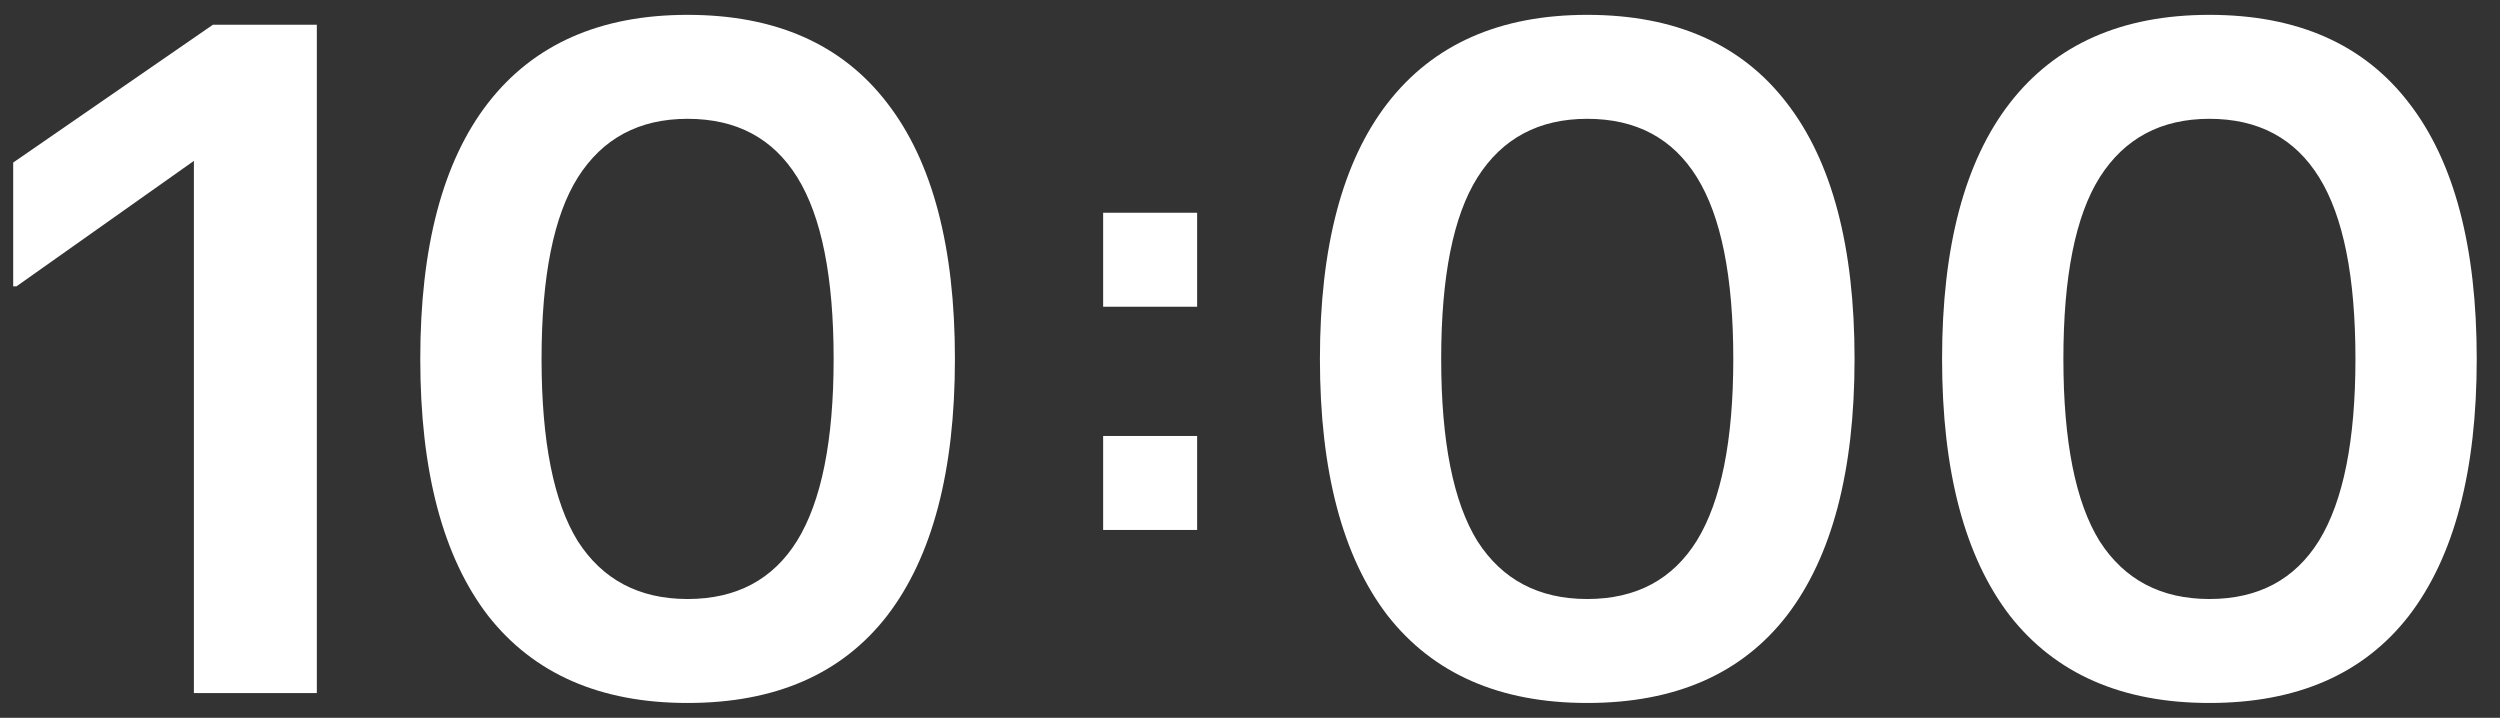
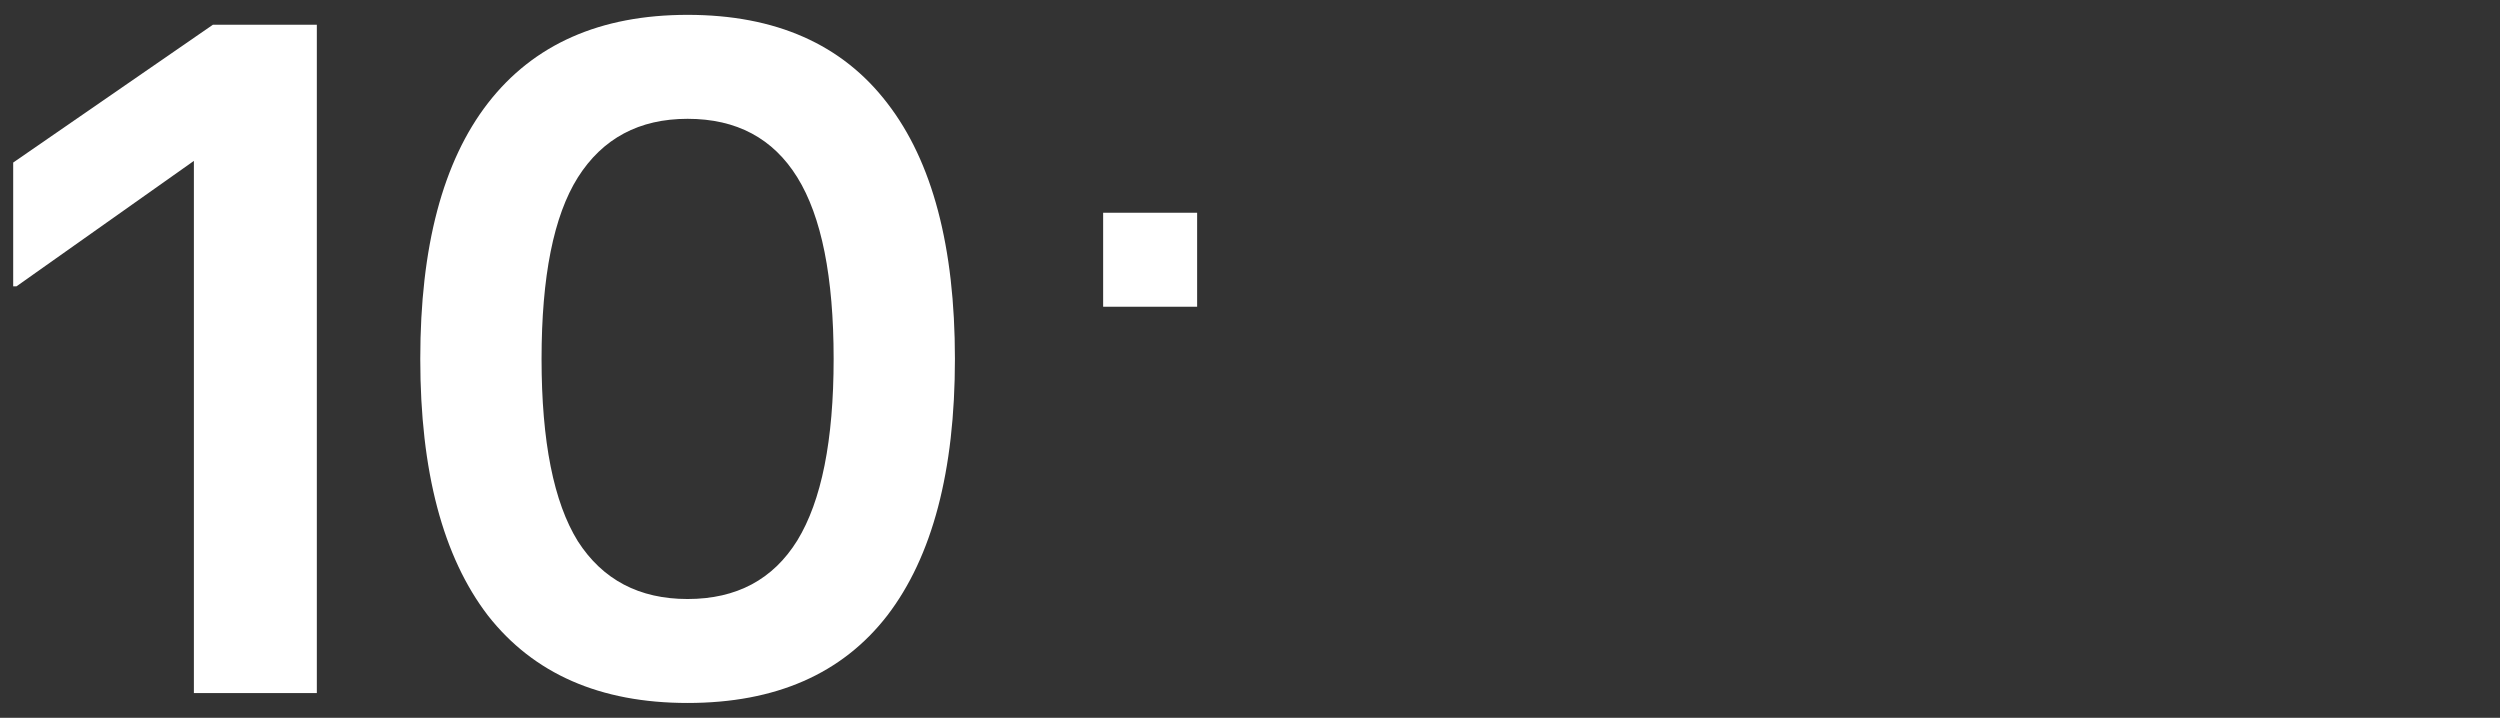
<svg xmlns="http://www.w3.org/2000/svg" width="101" height="29" viewBox="0 0 101 29" fill="none">
  <rect x="0" y="0" width="101" height="29" fill="#333333" stroke="none" />
-   <path d="M89.26 28.4C85.727 28.4 83.038 27.222 81.194 24.867C79.372 22.489 78.46 19.033 78.46 14.5C78.46 9.967 79.372 6.522 81.194 4.167C83.038 1.789 85.727 0.6 89.26 0.6C92.816 0.6 95.505 1.789 97.327 4.167C99.149 6.522 100.06 9.967 100.06 14.5C100.06 19.033 99.149 22.489 97.327 24.867C95.505 27.222 92.816 28.4 89.26 28.4ZM89.26 24.2C91.238 24.2 92.716 23.411 93.694 21.833C94.672 20.233 95.16 17.789 95.16 14.5C95.16 11.189 94.672 8.745 93.694 7.167C92.716 5.589 91.238 4.8 89.26 4.8C87.305 4.8 85.827 5.589 84.827 7.167C83.849 8.722 83.361 11.167 83.361 14.5C83.361 17.833 83.849 20.289 84.827 21.867C85.827 23.422 87.305 24.2 89.26 24.2Z" fill="white" />
-   <path d="M64.124 28.4C60.591 28.4 57.902 27.222 56.058 24.867C54.236 22.489 53.325 19.033 53.325 14.5C53.325 9.967 54.236 6.522 56.058 4.167C57.902 1.789 60.591 0.6 64.124 0.6C67.68 0.6 70.369 1.789 72.191 4.167C74.013 6.522 74.924 9.967 74.924 14.5C74.924 19.033 74.013 22.489 72.191 24.867C70.369 27.222 67.68 28.4 64.124 28.4ZM64.124 24.2C66.102 24.2 67.58 23.411 68.558 21.833C69.536 20.233 70.025 17.789 70.025 14.5C70.025 11.189 69.536 8.745 68.558 7.167C67.58 5.589 66.102 4.8 64.124 4.8C62.169 4.8 60.691 5.589 59.691 7.167C58.713 8.722 58.224 11.167 58.224 14.5C58.224 17.833 58.713 20.289 59.691 21.867C60.691 23.422 62.169 24.2 64.124 24.2Z" fill="white" />
  <path d="M27.779 28.4C24.246 28.4 21.557 27.222 19.712 24.867C17.89 22.489 16.979 19.033 16.979 14.5C16.979 9.967 17.89 6.522 19.712 4.167C21.557 1.789 24.246 0.6 27.779 0.6C31.335 0.6 34.024 1.789 35.846 4.167C37.668 6.522 38.579 9.967 38.579 14.5C38.579 19.033 37.668 22.489 35.846 24.867C34.024 27.222 31.335 28.4 27.779 28.4ZM27.779 24.2C29.757 24.2 31.235 23.411 32.212 21.833C33.19 20.233 33.679 17.789 33.679 14.5C33.679 11.189 33.19 8.745 32.212 7.167C31.235 5.589 29.757 4.8 27.779 4.8C25.824 4.8 24.346 5.589 23.346 7.167C22.368 8.722 21.879 11.167 21.879 14.5C21.879 17.833 22.368 20.289 23.346 21.867C24.346 23.422 25.824 24.2 27.779 24.2Z" fill="white" />
  <path d="M7.833 28V6.5L0.667 11.567H0.533V6.567L8.6 1H12.8V28H7.833Z" fill="white" />
  <rect x="44.567" y="8.595" width="3.797" height="3.797" fill="white" />
-   <rect x="44.567" y="17.613" width="3.797" height="3.797" fill="white" />
</svg>